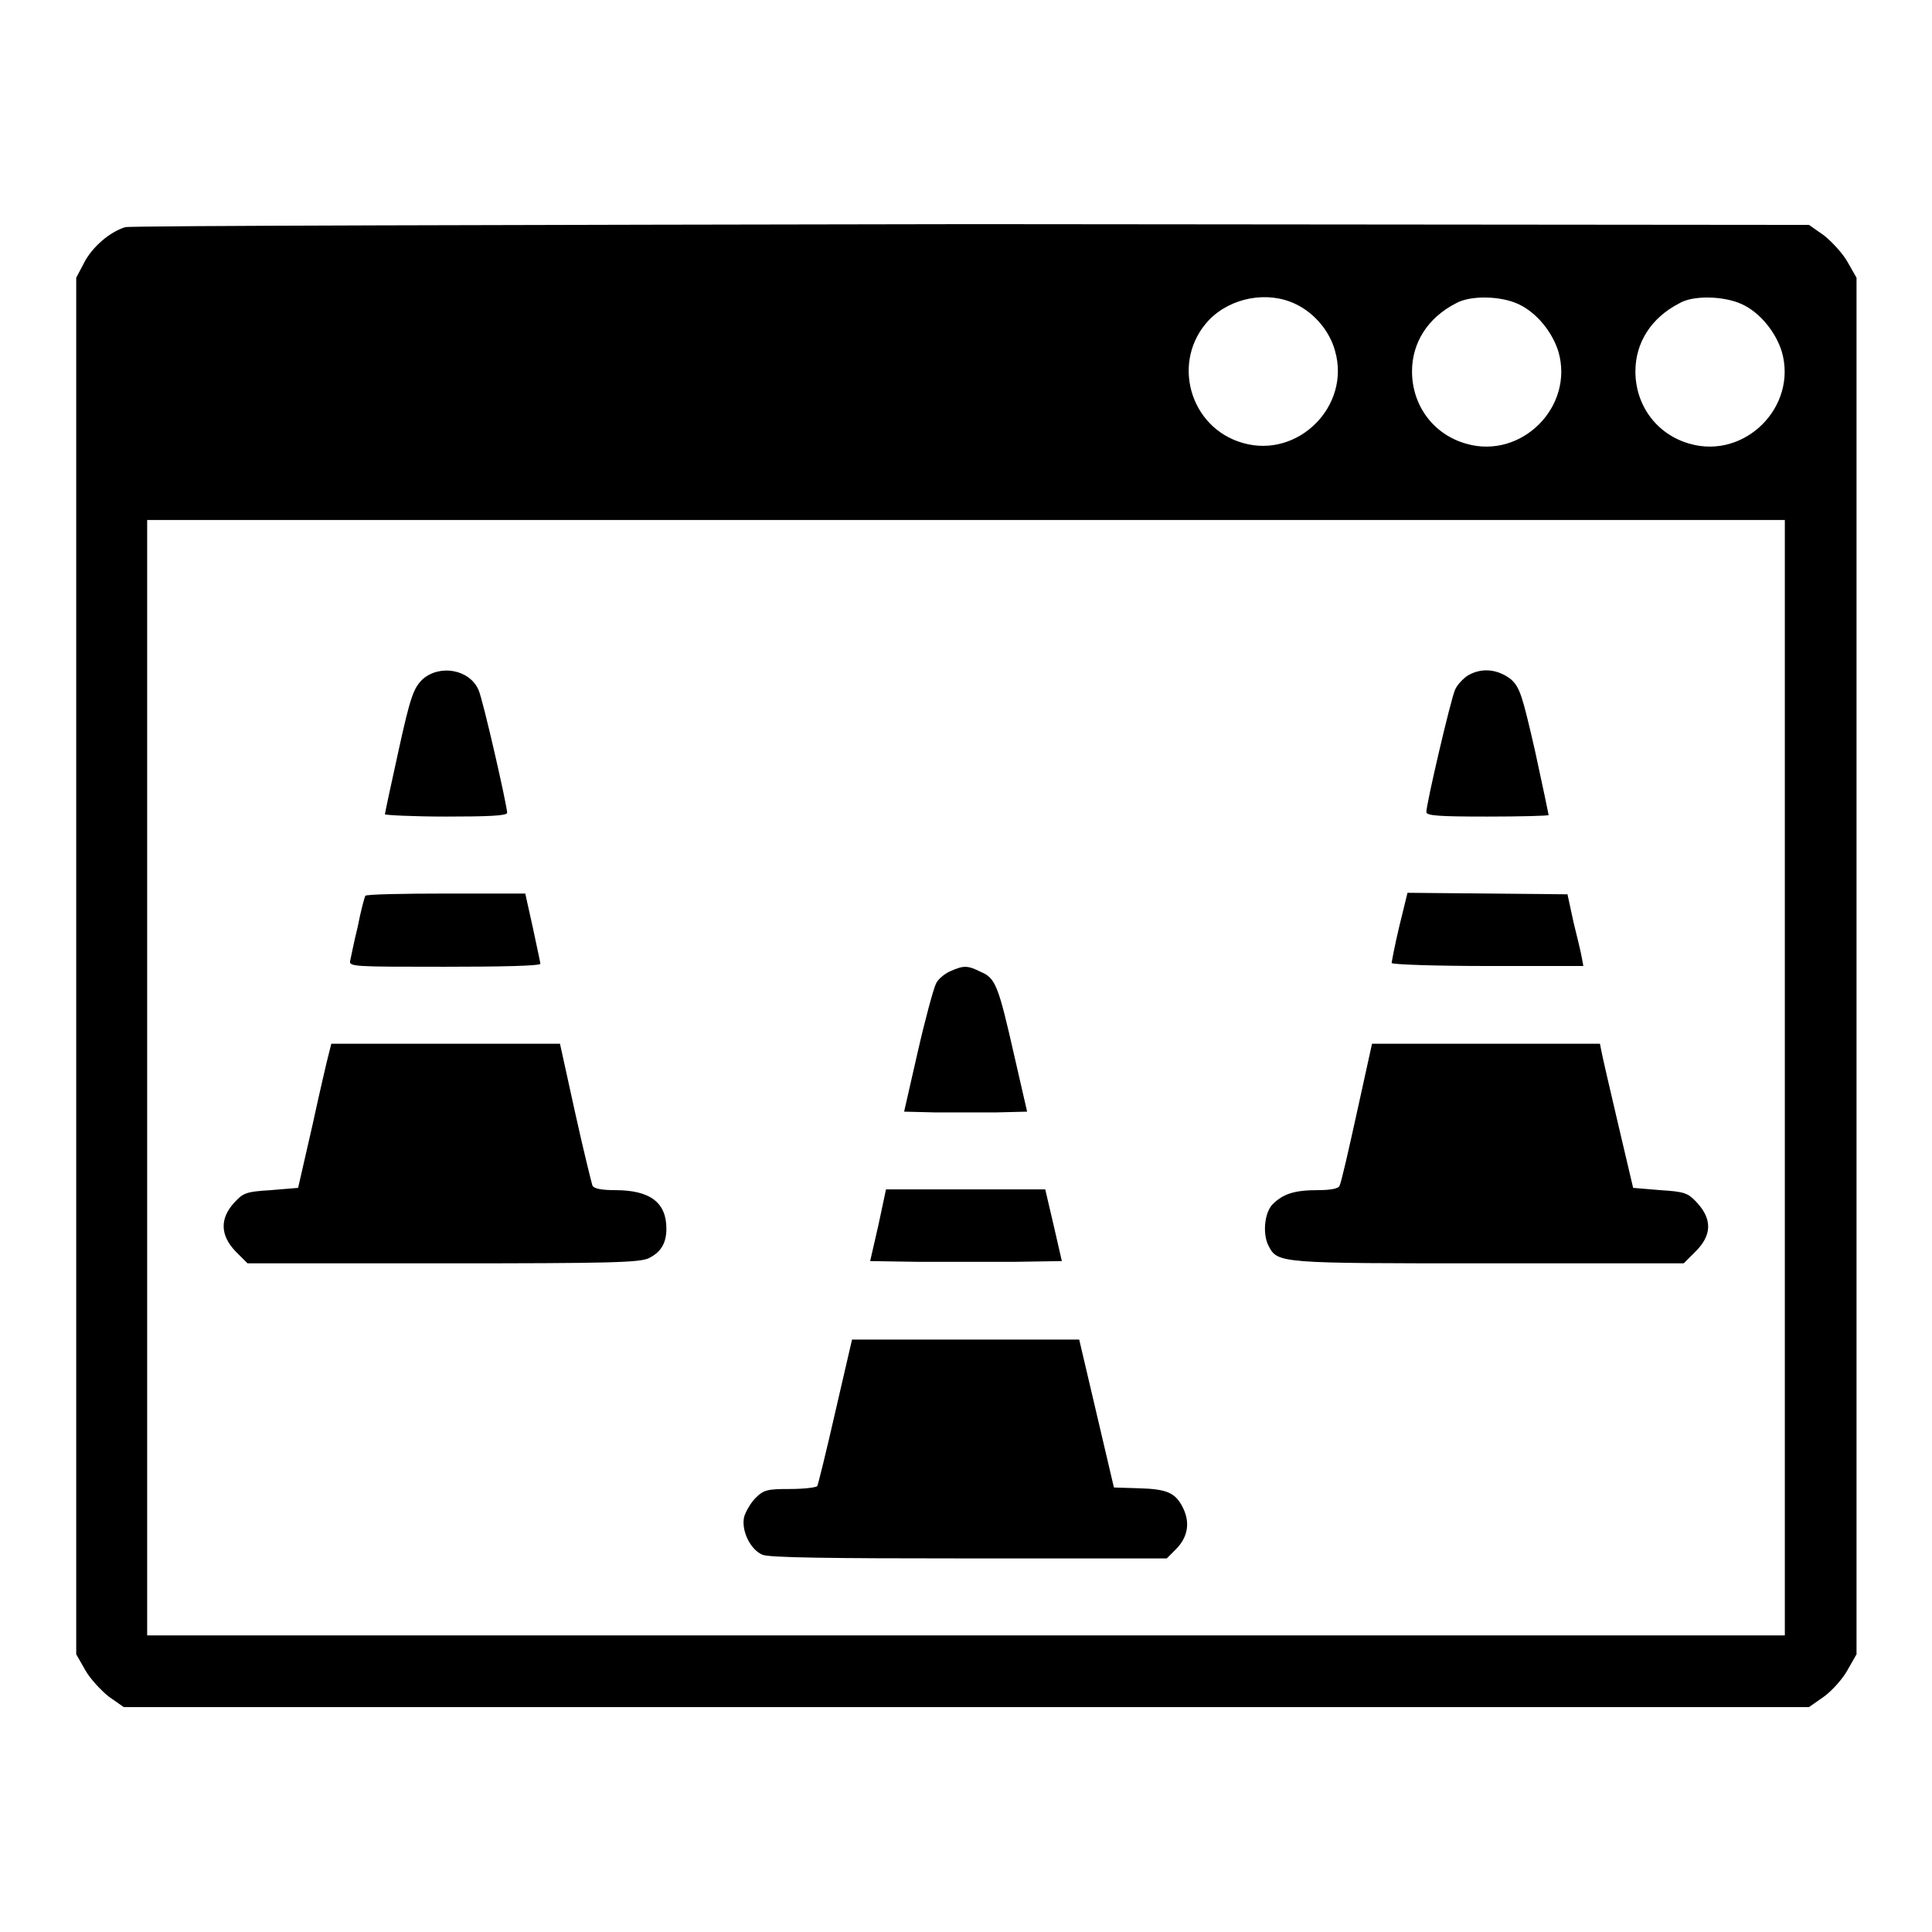
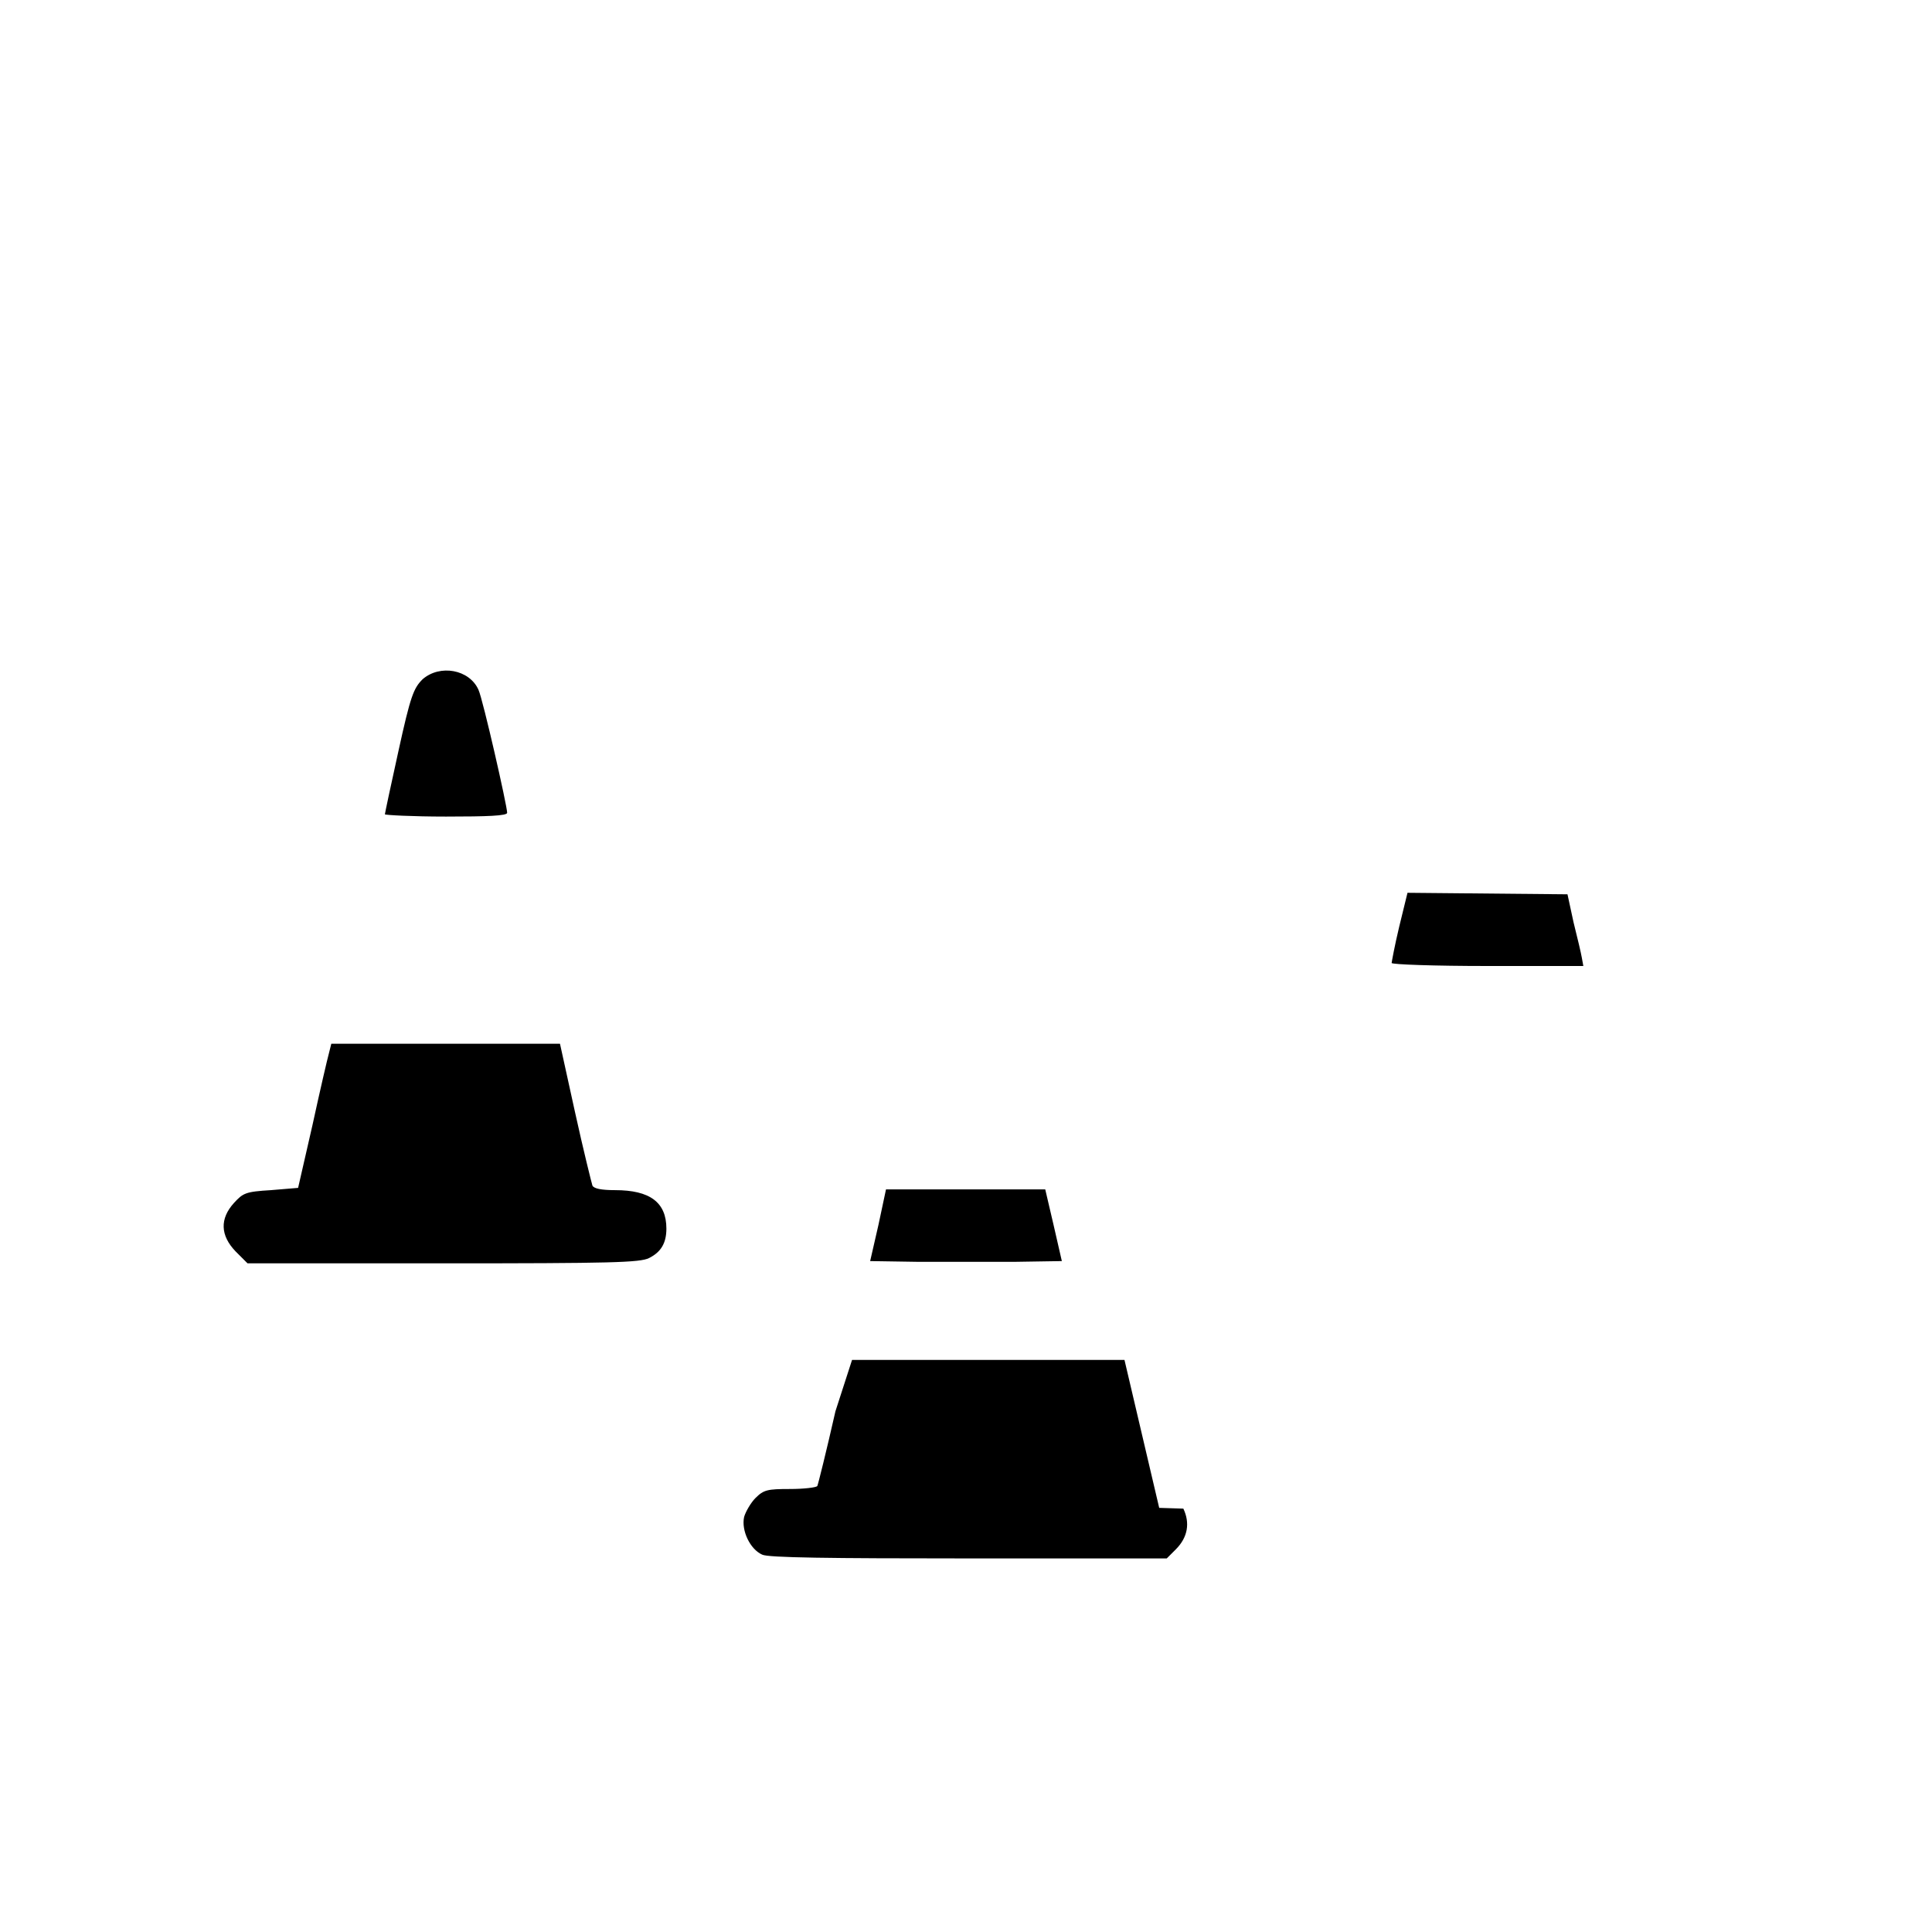
<svg xmlns="http://www.w3.org/2000/svg" version="1.1" x="0px" y="0px" viewBox="0 0 256 256" enable-background="new 0 0 256 256" xml:space="preserve">
  <g>
    <g>
      <g>
-         <path fill="#000000" d="M16.6,30.1c-2,0.6-4.4,2.6-5.5,4.8l-1,1.9v91.2v91.2l1.2,2.1c0.6,1.1,2.1,2.7,3.1,3.5l2,1.4H128h111.7l2-1.4c1.1-0.8,2.5-2.4,3.1-3.5l1.2-2.1v-91.2V36.8l-1.2-2.1c-0.6-1.1-2.1-2.7-3.1-3.5l-2-1.4l-110.9-0.1C67.8,29.8,17.3,29.9,16.6,30.1z M171.7,40.3c2.5,1.2,4.5,3.6,5.2,6.2c2.1,7.3-4.9,14.3-12.2,12.2c-7.1-2-9.6-10.9-4.5-16.3C163.1,39.4,168,38.5,171.7,40.3z M201.2,40.3c2.4,1.1,4.5,3.7,5.3,6.3c2.1,7.3-4.9,14.3-12.2,12.2c-4.3-1.2-7.2-5-7.2-9.6c0-3.8,2.1-7.1,5.8-9C194.8,39.1,198.9,39.2,201.2,40.3z M230.8,40.3c2.4,1.1,4.5,3.7,5.3,6.3c2.1,7.3-4.9,14.3-12.2,12.2c-4.3-1.2-7.2-5-7.2-9.6c0-3.8,2.1-7.1,5.8-9C224.3,39.1,228.4,39.2,230.8,40.3z M236.5,142.8v73.9H128H19.5v-73.9V68.9H128h108.5V142.8z" />
        <path fill="#000000" d="M56,90c-1.2,1.2-1.6,2.2-3.2,9.5c-1,4.5-1.8,8.3-1.8,8.4c0,0.1,3.6,0.3,8.1,0.3c5.5,0,8.1-0.1,8.1-0.5c0-0.9-3.2-15-3.8-16.3C62.2,88.7,58.3,88,56,90z" />
-         <path fill="#000000" d="M194.5,89.5c-0.6,0.4-1.4,1.2-1.7,1.9c-0.6,1.4-3.8,15.1-3.8,16.2c0,0.5,1.8,0.6,8.1,0.6c4.4,0,8.1-0.1,8.1-0.2c0-0.1-0.8-3.9-1.8-8.5c-1.7-7.4-2-8.4-3.2-9.5C198.5,88.7,196.4,88.4,194.5,89.5z" />
-         <path fill="#000000" d="M48.4,118.7c-0.1,0.2-0.6,2-1,4.1c-0.5,2-0.9,4.1-1,4.5c-0.2,0.8,0.6,0.8,12.5,0.8c7,0,12.7-0.1,12.7-0.4c0-0.2-0.5-2.4-1-4.8l-1-4.5H59.1C53.4,118.4,48.5,118.5,48.4,118.7z" />
        <path fill="#000000" d="M185.4,122.8c-0.6,2.5-1,4.7-1,4.8c0,0.2,5.7,0.4,12.7,0.4h12.7l-0.2-1.1c-0.1-0.6-0.6-2.7-1.1-4.7l-0.8-3.7l-10.6-0.1l-10.6-0.1L185.4,122.8z" />
-         <path fill="#000000" d="M125.9,128.7c-0.7,0.3-1.7,1.1-1.9,1.7c-0.3,0.6-1.4,4.6-2.4,9l-1.8,7.9l4.1,0.1c2.2,0,5.9,0,8.1,0l4.1-0.1l-1.7-7.4c-2.1-9.3-2.5-10.3-4.4-11.1C128.2,127.9,127.7,127.9,125.9,128.7z" />
        <path fill="#000000" d="M43.6,139.5c-0.2,0.7-1.2,5-2.2,9.6l-1.9,8.3l-3.6,0.3c-3.4,0.2-3.7,0.4-4.9,1.7c-1.9,2.1-1.8,4.3,0.2,6.4l1.6,1.6h25.9c22.3,0,26.1-0.1,27.3-0.7c1.6-0.8,2.3-2,2.3-3.9c0-3.5-2.2-5.1-6.8-5.1c-1.8,0-2.8-0.2-3-0.6c-0.1-0.3-1.2-4.7-2.3-9.7l-2-9.1H59.1H43.9L43.6,139.5z" />
-         <path fill="#000000" d="M179.8,147.4c-1.1,5-2.1,9.4-2.3,9.7c-0.1,0.4-1.2,0.6-2.9,0.6c-3.1,0-4.6,0.5-6,1.9c-1.1,1.2-1.3,4-0.5,5.5c1.2,2.3,1.4,2.3,29.1,2.3h25.9l1.6-1.6c2.1-2.1,2.2-4.2,0.2-6.4c-1.2-1.3-1.6-1.5-4.9-1.7l-3.6-0.3l-2-8.5c-1.1-4.7-2.1-9-2.2-9.6l-0.2-1h-15.1h-15.1L179.8,147.4z" />
        <path fill="#000000" d="M116.4,162.3l-1.1,4.8l6.4,0.1c3.5,0,9.2,0,12.7,0l6.3-0.1l-1.1-4.8l-1.1-4.7H128h-10.6L116.4,162.3z" />
-         <path fill="#000000" d="M110.7,187c-1.2,5.3-2.3,9.7-2.4,9.9c-0.1,0.2-1.8,0.4-3.6,0.4c-3,0-3.5,0.1-4.6,1.2c-0.6,0.6-1.3,1.8-1.5,2.5c-0.4,1.8,0.8,4.3,2.4,5c0.8,0.4,8.8,0.5,27.4,0.5h26.2l1.2-1.2c1.6-1.6,1.9-3.5,1-5.4c-1-2.1-2.1-2.6-6-2.7l-3.2-0.1l-2.3-9.8l-2.3-9.8H128h-15.1L110.7,187z" />
+         <path fill="#000000" d="M110.7,187c-1.2,5.3-2.3,9.7-2.4,9.9c-0.1,0.2-1.8,0.4-3.6,0.4c-3,0-3.5,0.1-4.6,1.2c-0.6,0.6-1.3,1.8-1.5,2.5c-0.4,1.8,0.8,4.3,2.4,5c0.8,0.4,8.8,0.5,27.4,0.5h26.2l1.2-1.2c1.6-1.6,1.9-3.5,1-5.4l-3.2-0.1l-2.3-9.8l-2.3-9.8H128h-15.1L110.7,187z" />
      </g>
    </g>
  </g>
</svg>